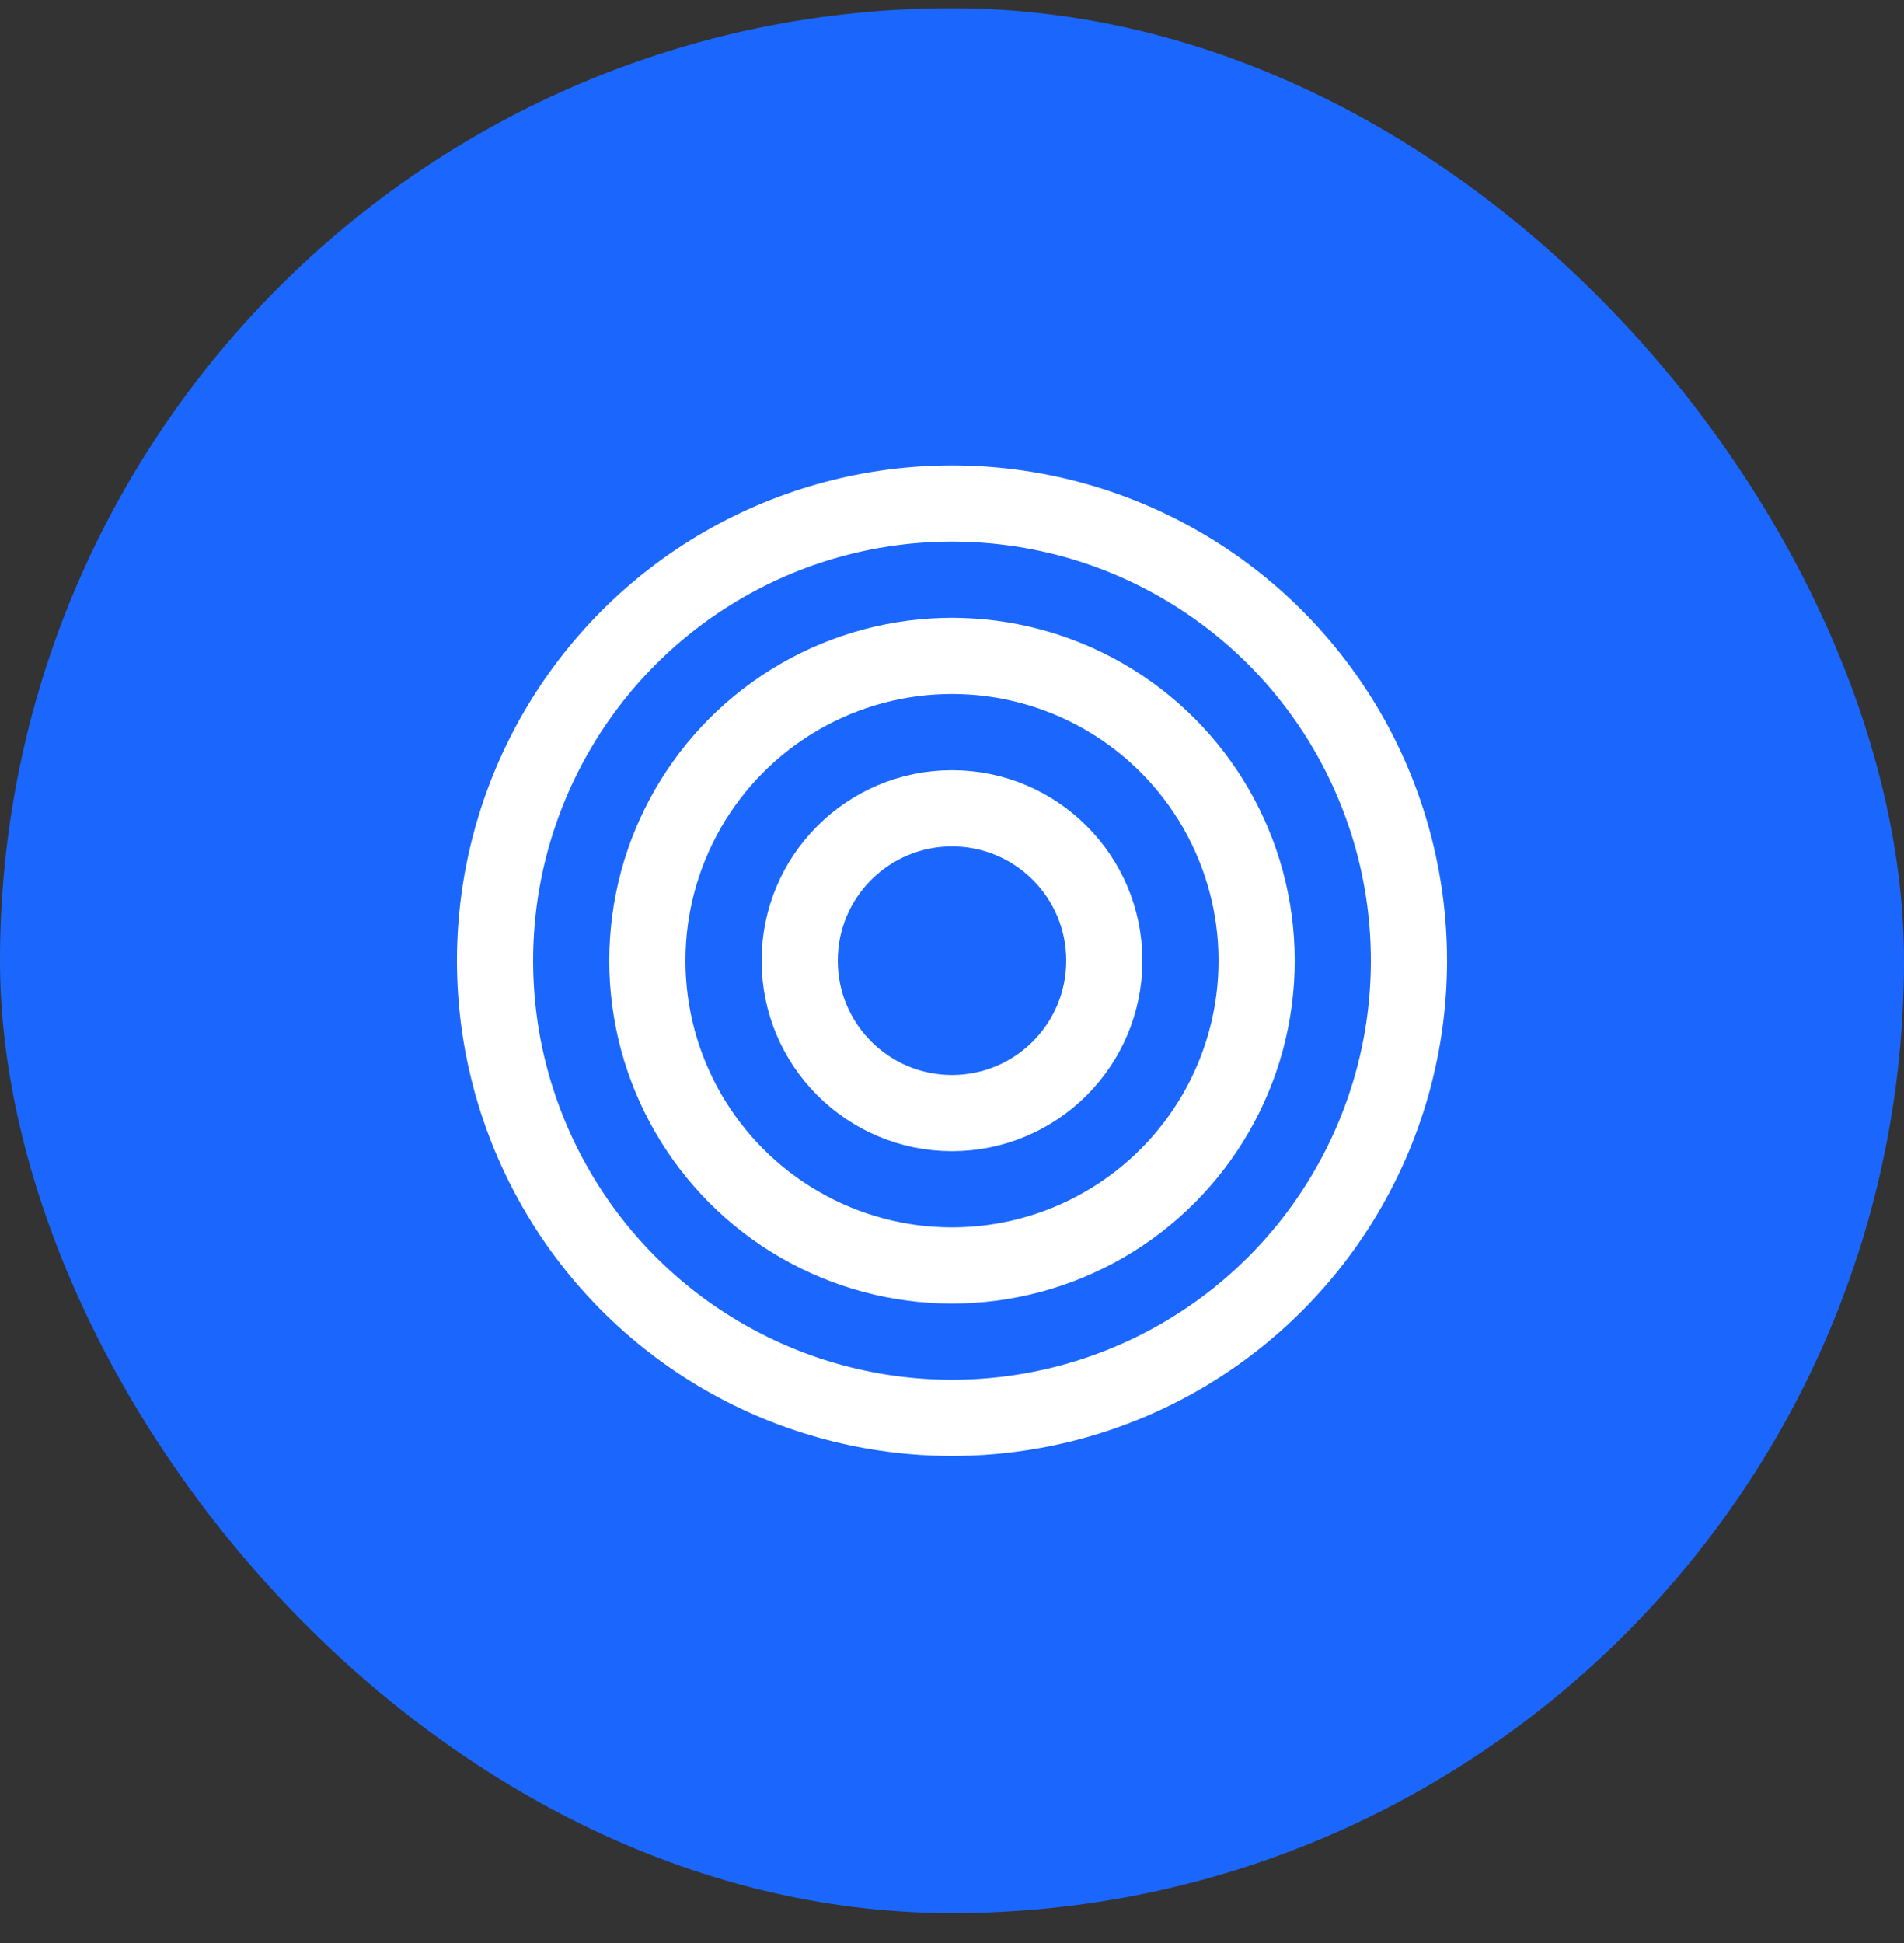
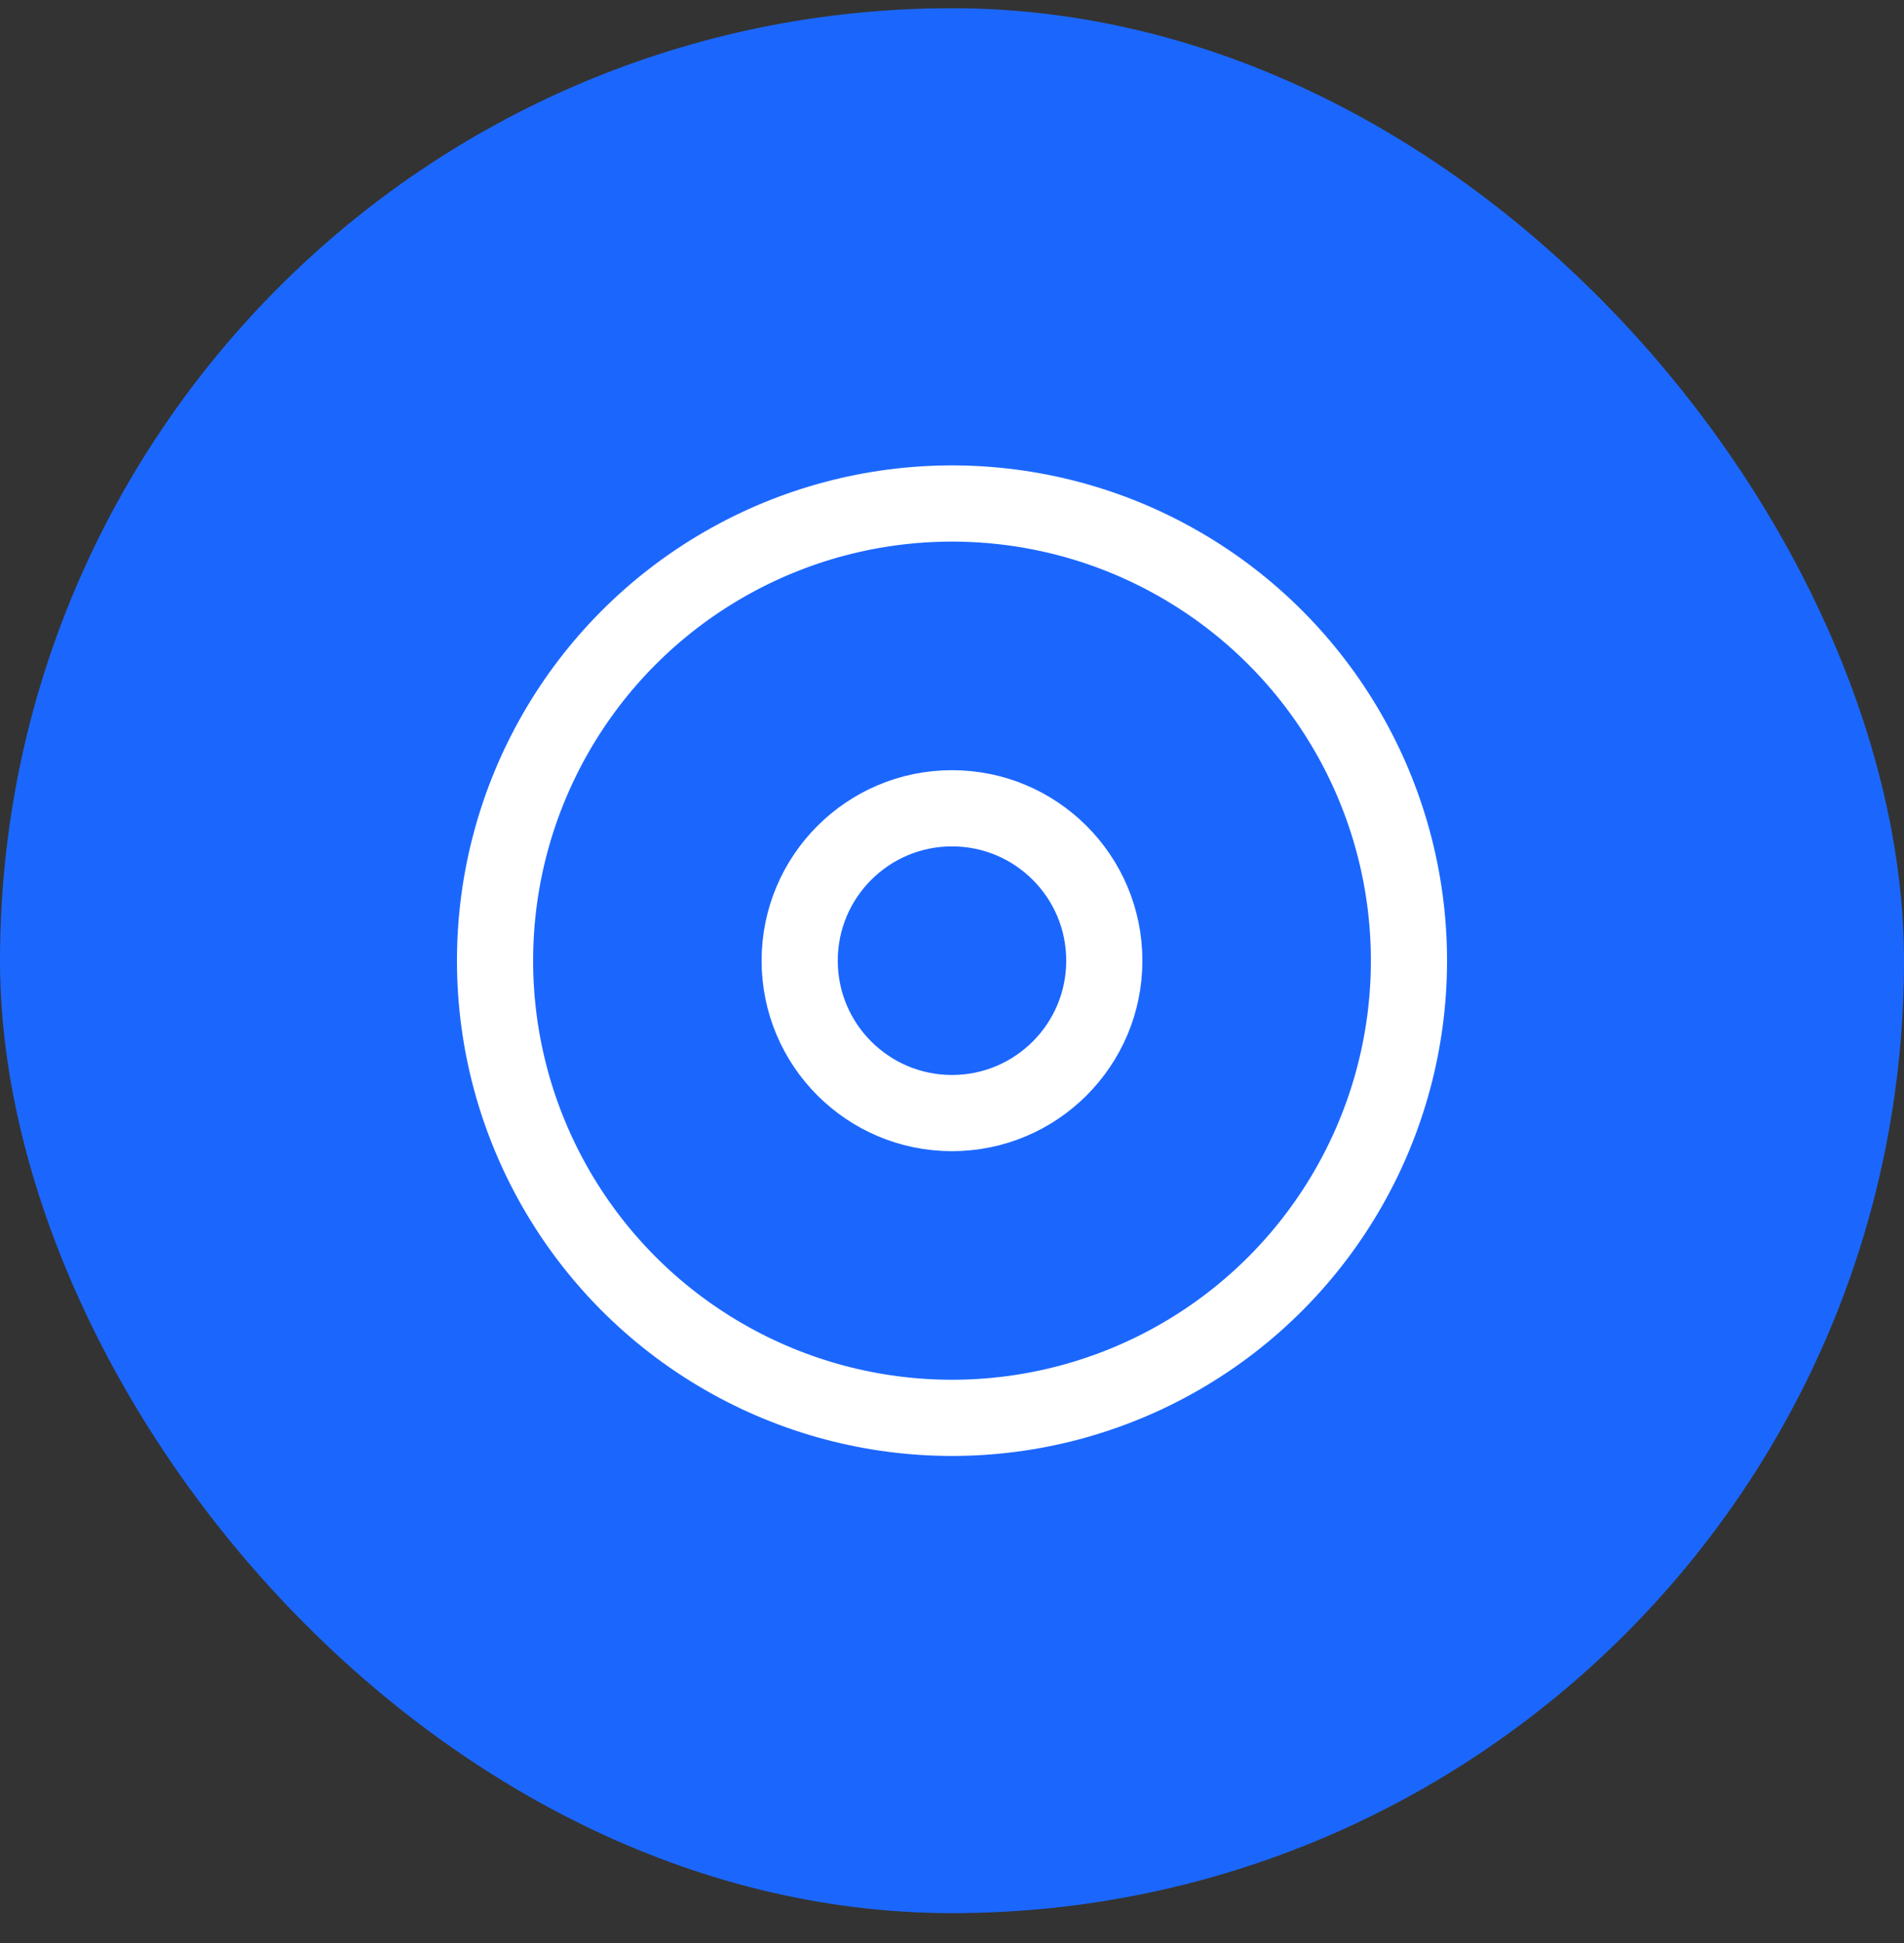
<svg xmlns="http://www.w3.org/2000/svg" width="50" height="51" viewBox="0 0 50 51" fill="none">
  <rect x="0" y="0" width="50" height="51" fill="#333333" stroke="none" />
  <rect y="0.216" width="50" height="50" rx="25" fill="#1B67FE" />
  <circle cx="25" cy="25.216" r="12" stroke="white" stroke-width="2" />
-   <circle cx="25" cy="25.216" r="8" stroke="white" stroke-width="2" />
  <circle cx="25" cy="25.216" r="4" stroke="white" stroke-width="2" />
</svg>